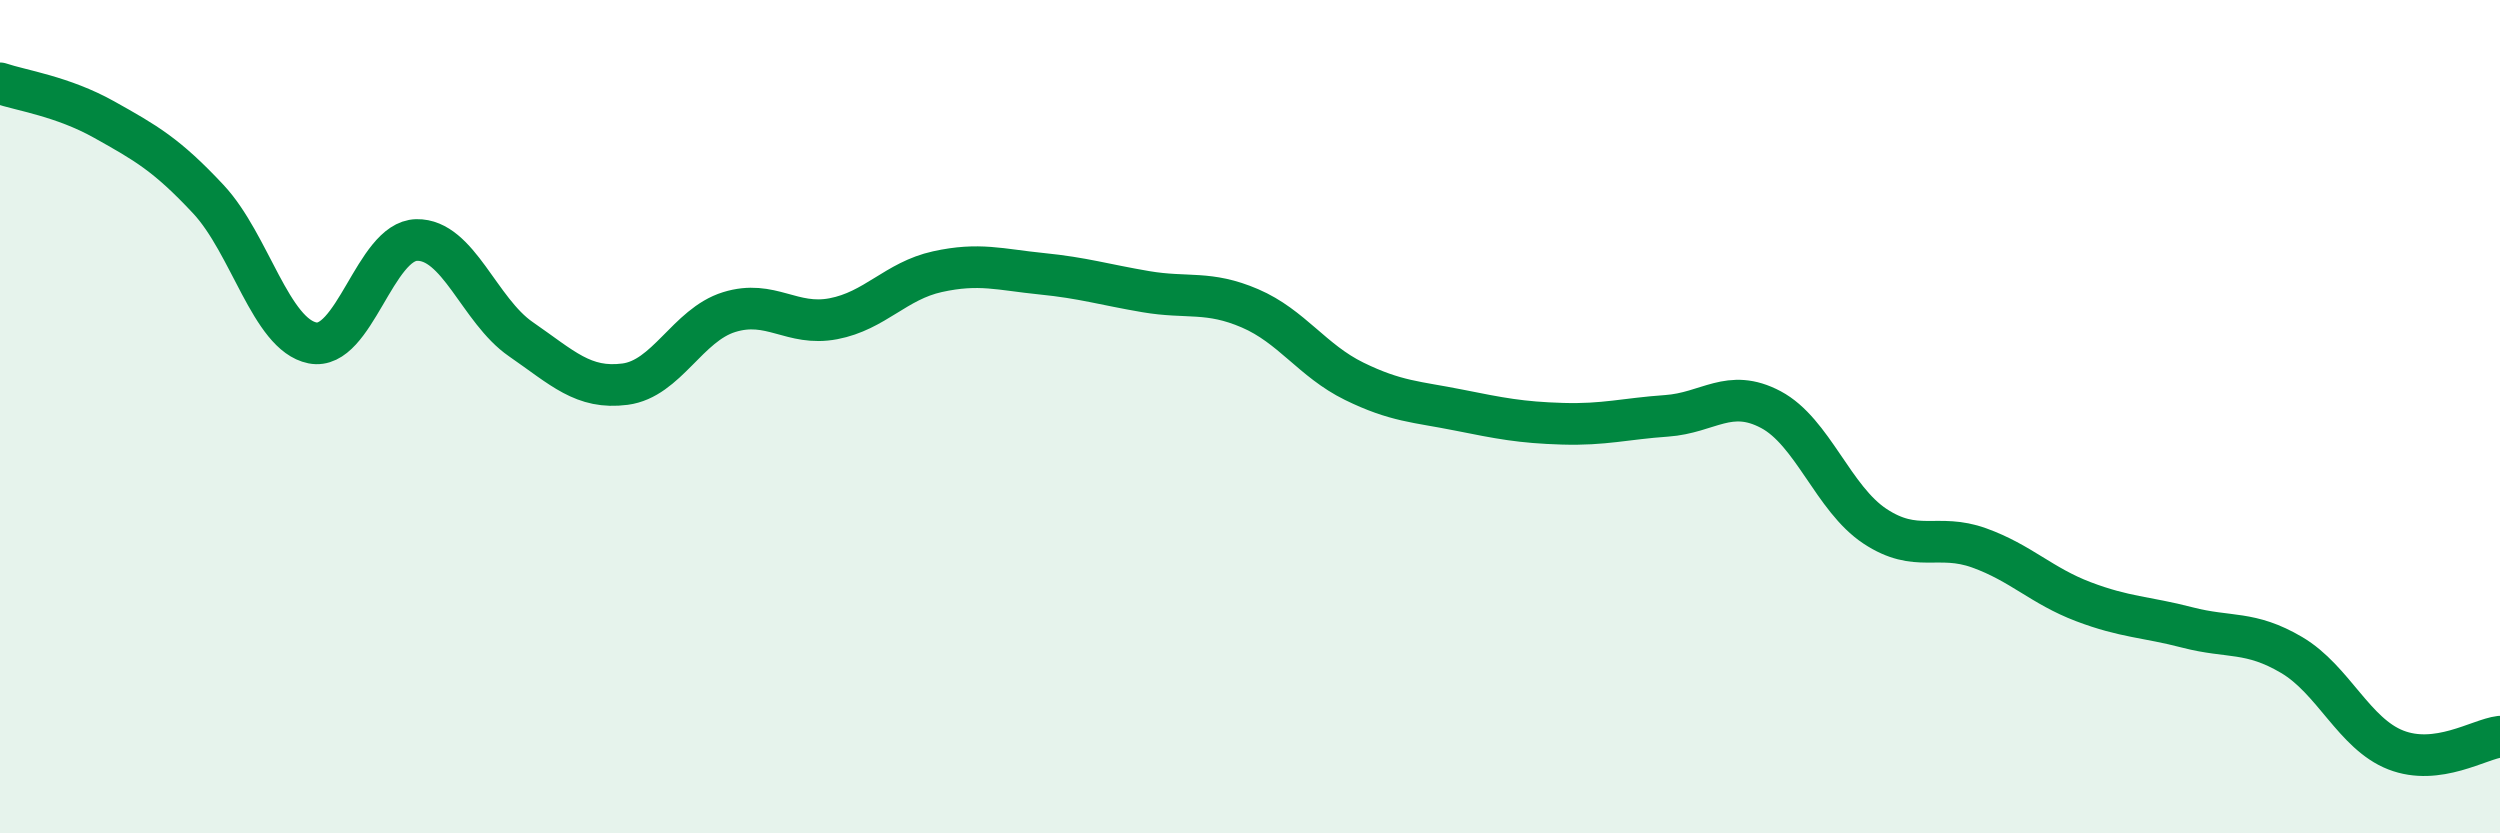
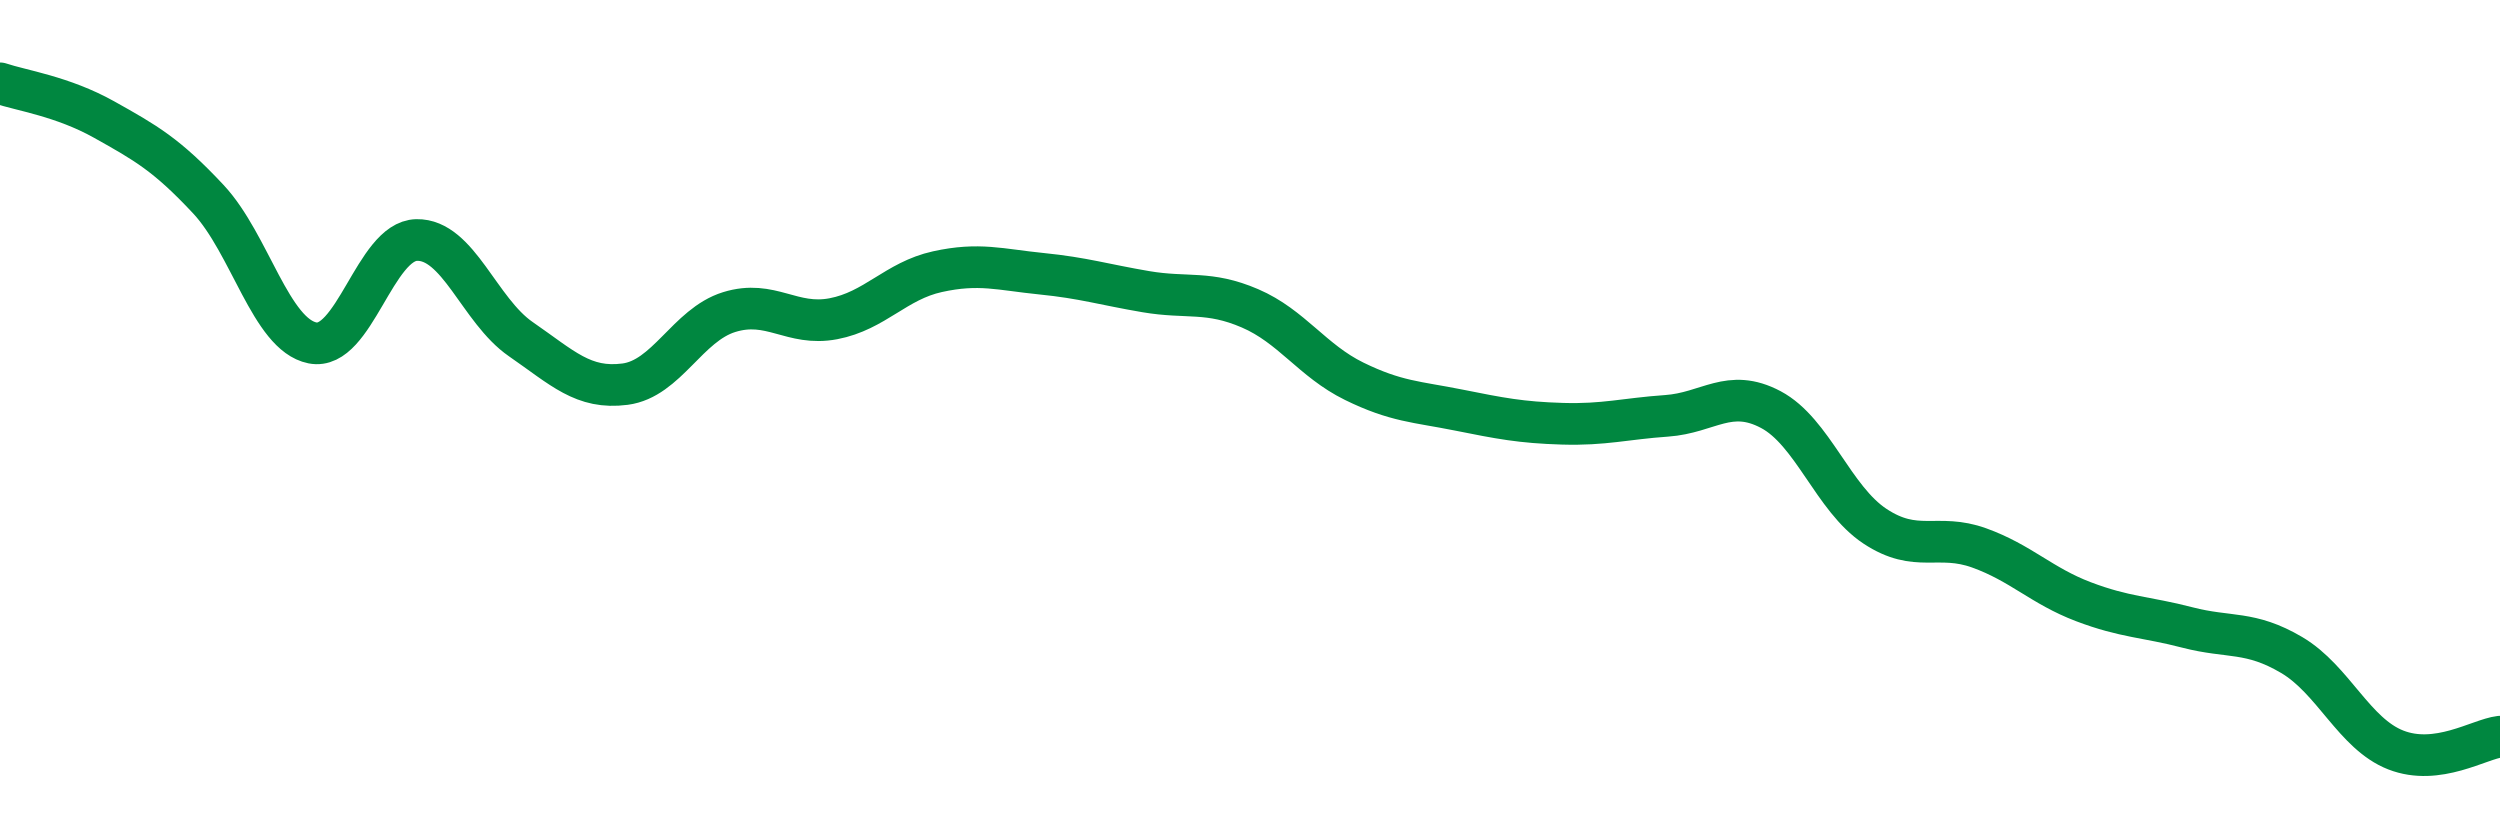
<svg xmlns="http://www.w3.org/2000/svg" width="60" height="20" viewBox="0 0 60 20">
-   <path d="M 0,2 C 0.5,2.17 1.5,2.31 2.5,2.87 C 3.5,3.43 4,3.71 5,4.78 C 6,5.85 6.5,8.03 7.5,8.23 C 8.5,8.43 9,5.78 10,5.76 C 11,5.74 11.5,7.45 12.5,8.14 C 13.5,8.83 14,9.35 15,9.22 C 16,9.09 16.5,7.8 17.5,7.49 C 18.5,7.18 19,7.84 20,7.65 C 21,7.46 21.5,6.74 22.5,6.52 C 23.5,6.3 24,6.47 25,6.57 C 26,6.67 26.5,6.83 27.5,7 C 28.5,7.17 29,6.97 30,7.4 C 31,7.83 31.5,8.66 32.5,9.15 C 33.5,9.64 34,9.64 35,9.84 C 36,10.04 36.5,10.14 37.5,10.17 C 38.5,10.2 39,10.05 40,9.98 C 41,9.91 41.5,9.3 42.5,9.83 C 43.5,10.36 44,11.97 45,12.63 C 46,13.29 46.5,12.79 47.5,13.15 C 48.5,13.51 49,14.06 50,14.44 C 51,14.82 51.5,14.8 52.5,15.06 C 53.5,15.32 54,15.13 55,15.72 C 56,16.31 56.5,17.61 57.5,18 C 58.5,18.39 59.5,17.74 60,17.68L60 20L0 20Z" fill="#008740" opacity="0.1" stroke-linecap="round" stroke-linejoin="round" />
  <path d="M 0,2 C 0.5,2.17 1.5,2.31 2.5,2.87 C 3.5,3.43 4,3.71 5,4.78 C 6,5.85 6.5,8.03 7.5,8.23 C 8.5,8.43 9,5.78 10,5.76 C 11,5.74 11.5,7.45 12.5,8.14 C 13.5,8.83 14,9.35 15,9.22 C 16,9.09 16.5,7.8 17.5,7.49 C 18.5,7.18 19,7.84 20,7.65 C 21,7.46 21.5,6.74 22.5,6.52 C 23.5,6.3 24,6.47 25,6.57 C 26,6.67 26.5,6.83 27.5,7 C 28.5,7.17 29,6.97 30,7.4 C 31,7.83 31.5,8.66 32.5,9.15 C 33.5,9.64 34,9.64 35,9.84 C 36,10.04 36.5,10.14 37.5,10.17 C 38.5,10.2 39,10.05 40,9.98 C 41,9.91 41.5,9.3 42.5,9.83 C 43.5,10.36 44,11.97 45,12.63 C 46,13.29 46.5,12.79 47.5,13.15 C 48.5,13.51 49,14.06 50,14.44 C 51,14.82 51.5,14.8 52.5,15.06 C 53.5,15.32 54,15.13 55,15.72 C 56,16.31 56.5,17.61 57.5,18 C 58.5,18.39 59.5,17.74 60,17.68" stroke="#008740" stroke-width="1" fill="none" stroke-linecap="round" stroke-linejoin="round" />
</svg>